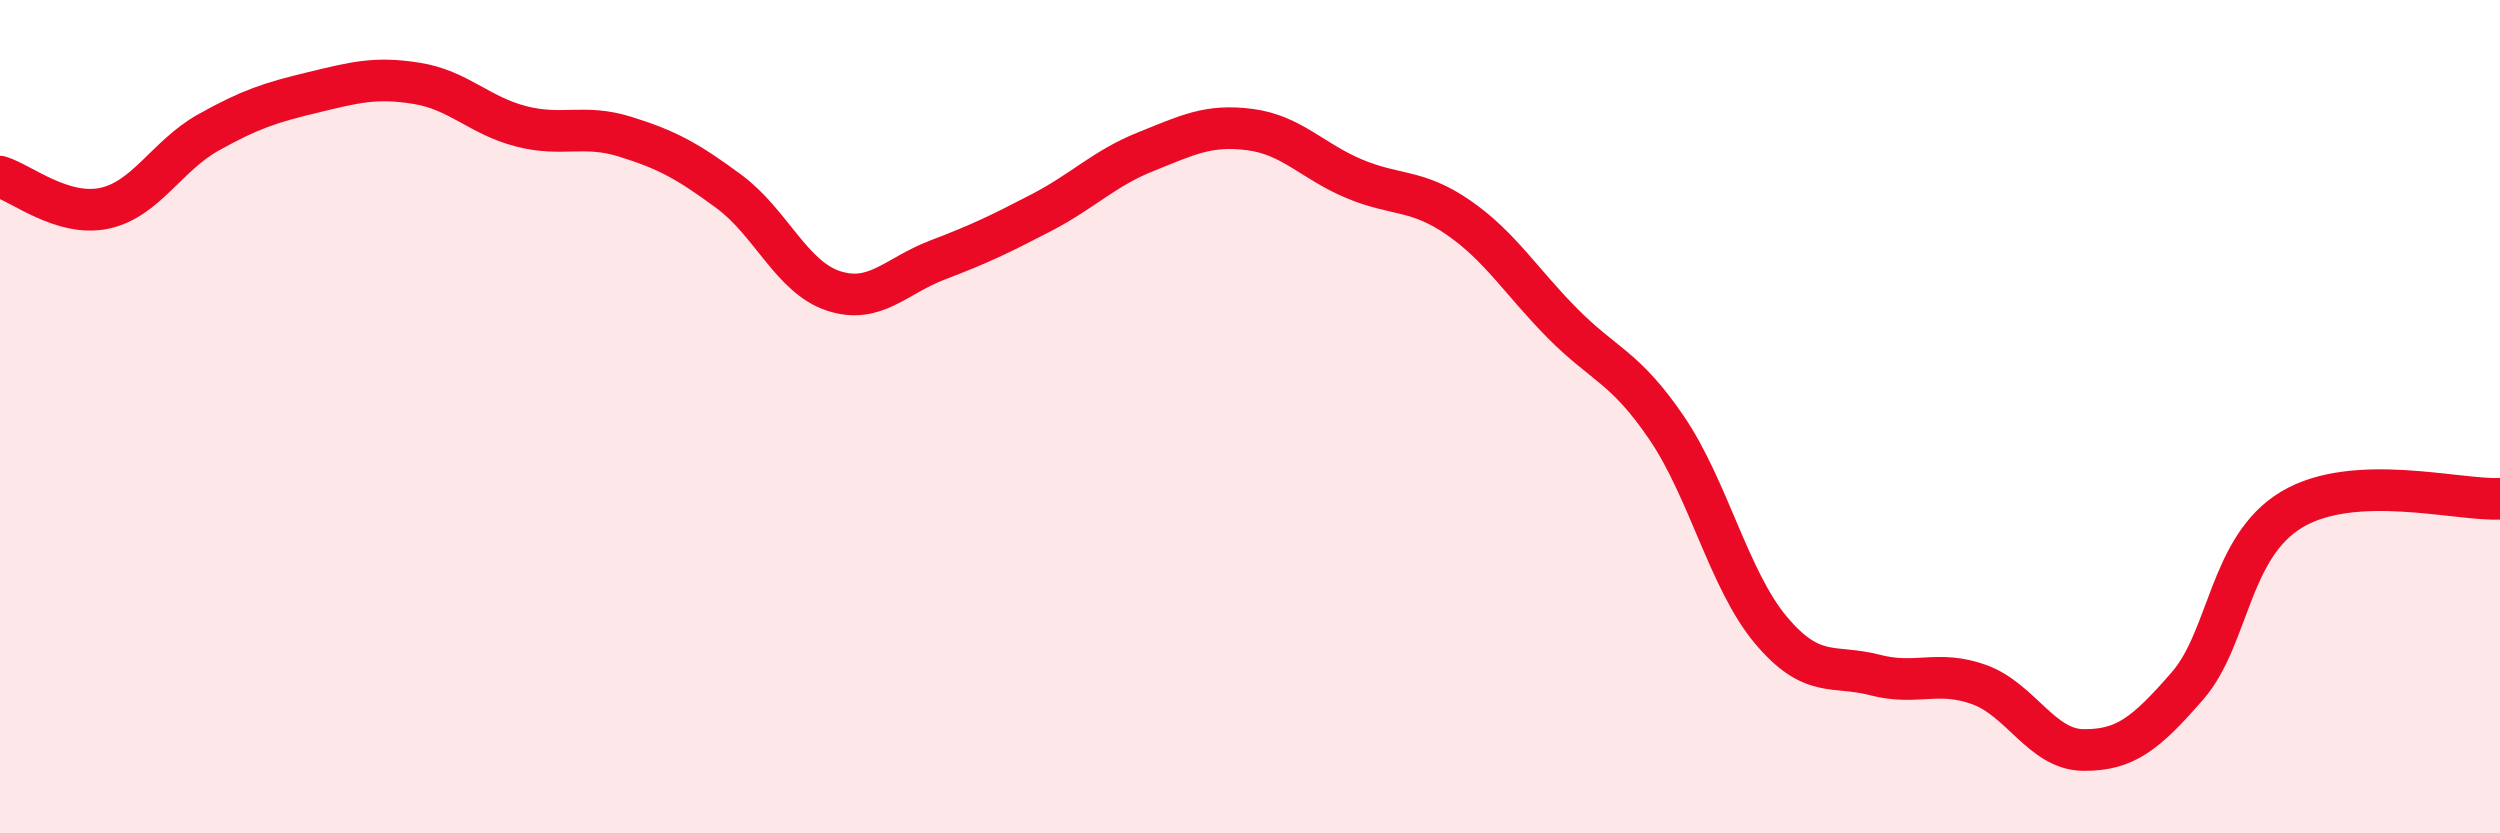
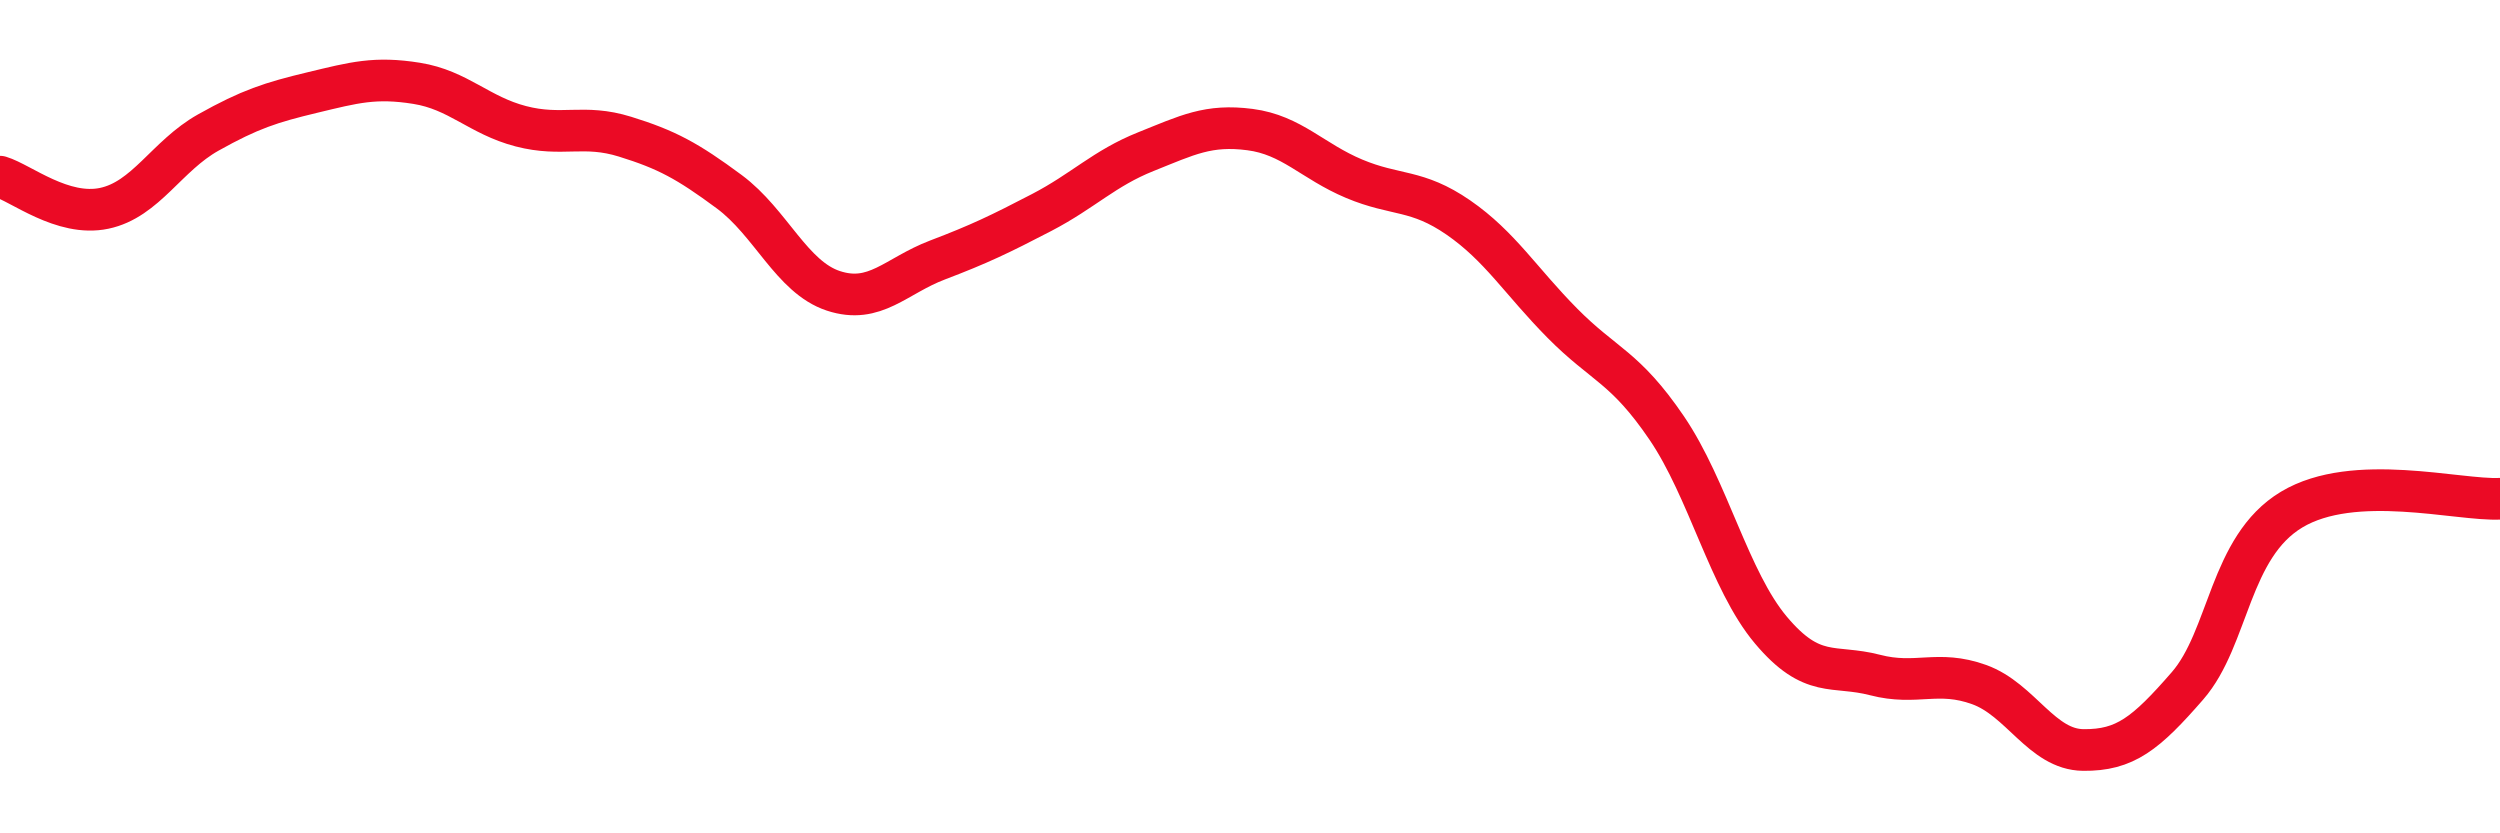
<svg xmlns="http://www.w3.org/2000/svg" width="60" height="20" viewBox="0 0 60 20">
-   <path d="M 0,4.24 C 0.5,4.39 1.5,5.21 2.5,5 C 3.5,4.79 4,3.74 5,3.18 C 6,2.62 6.5,2.46 7.5,2.22 C 8.5,1.98 9,1.84 10,2 C 11,2.16 11.5,2.77 12.5,3.03 C 13.5,3.29 14,2.97 15,3.28 C 16,3.59 16.5,3.86 17.5,4.6 C 18.5,5.34 19,6.65 20,6.98 C 21,7.31 21.5,6.62 22.5,6.24 C 23.5,5.86 24,5.62 25,5.1 C 26,4.58 26.5,4.04 27.5,3.64 C 28.5,3.24 29,2.98 30,3.11 C 31,3.24 31.5,3.87 32.5,4.29 C 33.5,4.71 34,4.53 35,5.22 C 36,5.91 36.5,6.75 37.5,7.76 C 38.5,8.77 39,8.8 40,10.27 C 41,11.74 41.5,13.93 42.5,15.12 C 43.5,16.31 44,15.94 45,16.2 C 46,16.46 46.5,16.07 47.5,16.43 C 48.5,16.79 49,17.99 50,18 C 51,18.01 51.5,17.61 52.5,16.46 C 53.5,15.31 53.5,13.13 55,12.23 C 56.5,11.33 59,12.02 60,11.97L60 20L0 20Z" fill="#EB0A25" opacity="0.1" stroke-linecap="round" stroke-linejoin="round" />
  <path d="M 0,4.24 C 0.5,4.39 1.5,5.21 2.5,5 C 3.5,4.79 4,3.74 5,3.18 C 6,2.62 6.5,2.46 7.5,2.22 C 8.5,1.98 9,1.84 10,2 C 11,2.16 11.5,2.77 12.5,3.03 C 13.5,3.29 14,2.97 15,3.28 C 16,3.59 16.5,3.86 17.5,4.6 C 18.5,5.34 19,6.65 20,6.98 C 21,7.31 21.5,6.62 22.5,6.24 C 23.5,5.86 24,5.62 25,5.1 C 26,4.58 26.5,4.04 27.5,3.64 C 28.5,3.24 29,2.98 30,3.11 C 31,3.24 31.5,3.87 32.5,4.29 C 33.5,4.71 34,4.53 35,5.22 C 36,5.91 36.5,6.75 37.5,7.76 C 38.5,8.77 39,8.8 40,10.27 C 41,11.74 41.5,13.93 42.5,15.12 C 43.5,16.31 44,15.94 45,16.2 C 46,16.46 46.5,16.07 47.5,16.43 C 48.5,16.79 49,17.99 50,18 C 51,18.01 51.5,17.61 52.5,16.46 C 53.5,15.31 53.5,13.13 55,12.23 C 56.5,11.33 59,12.02 60,11.97" stroke="#EB0A25" stroke-width="1" fill="none" stroke-linecap="round" stroke-linejoin="round" />
</svg>